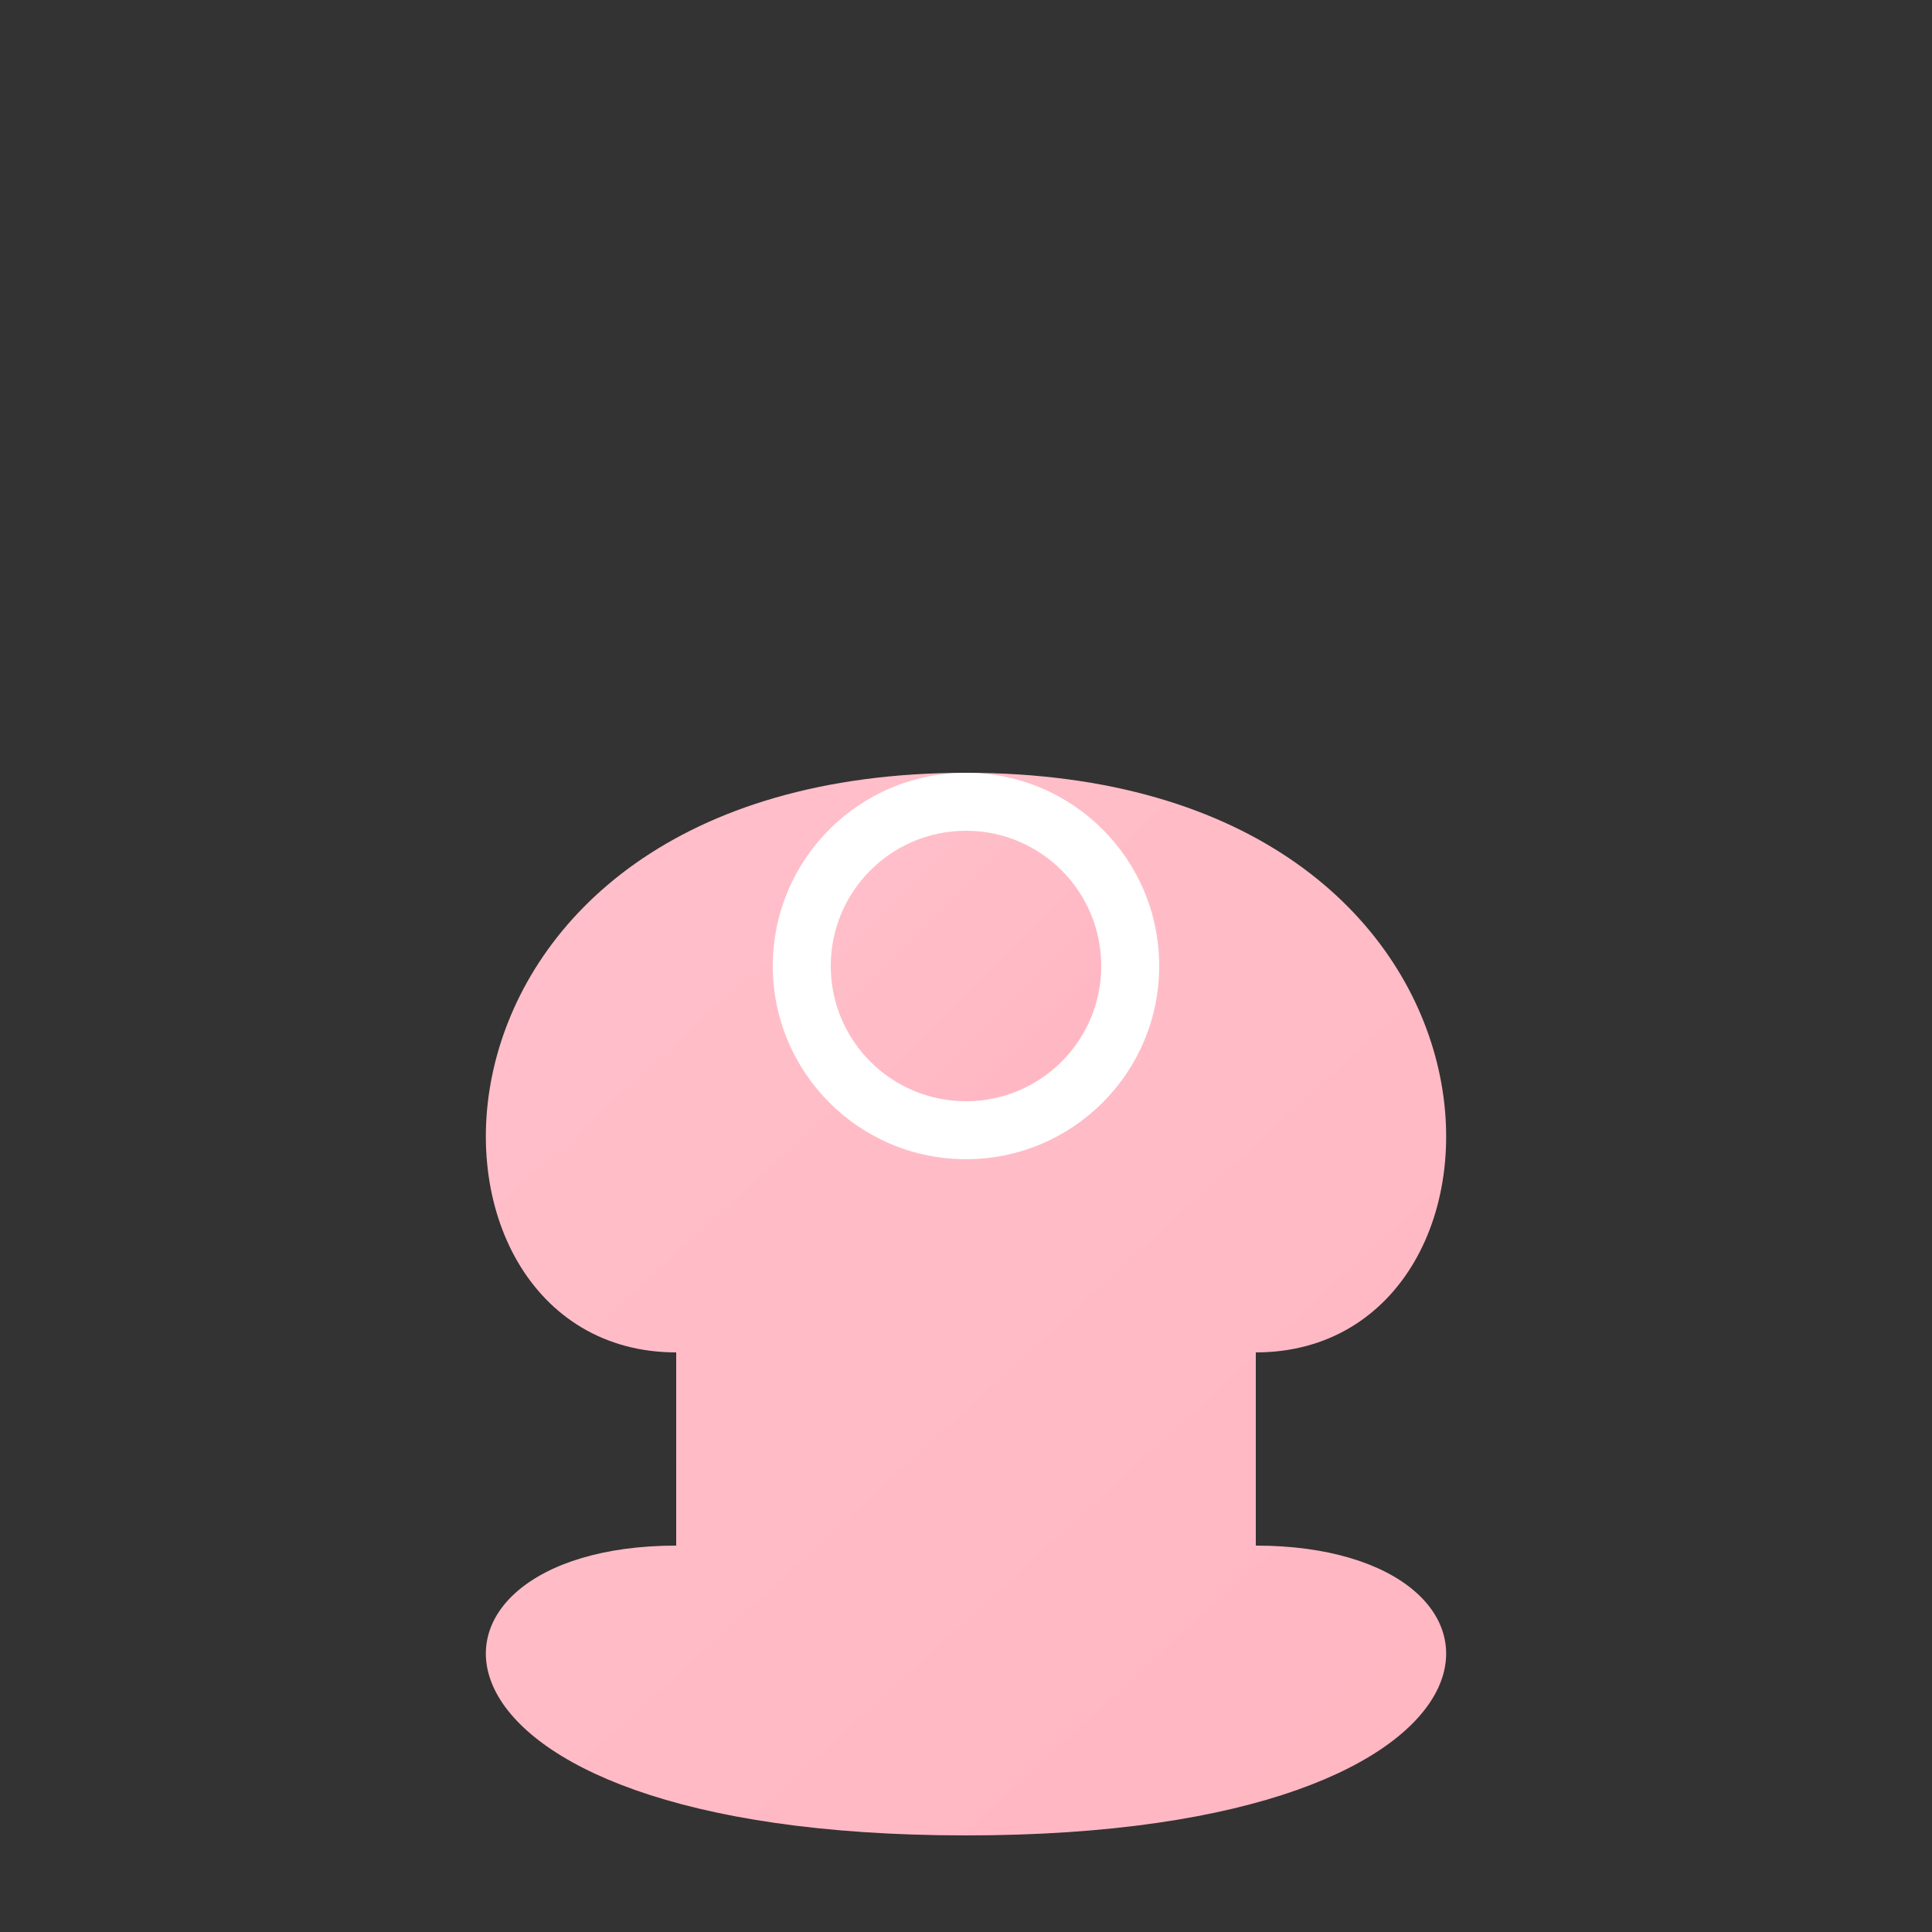
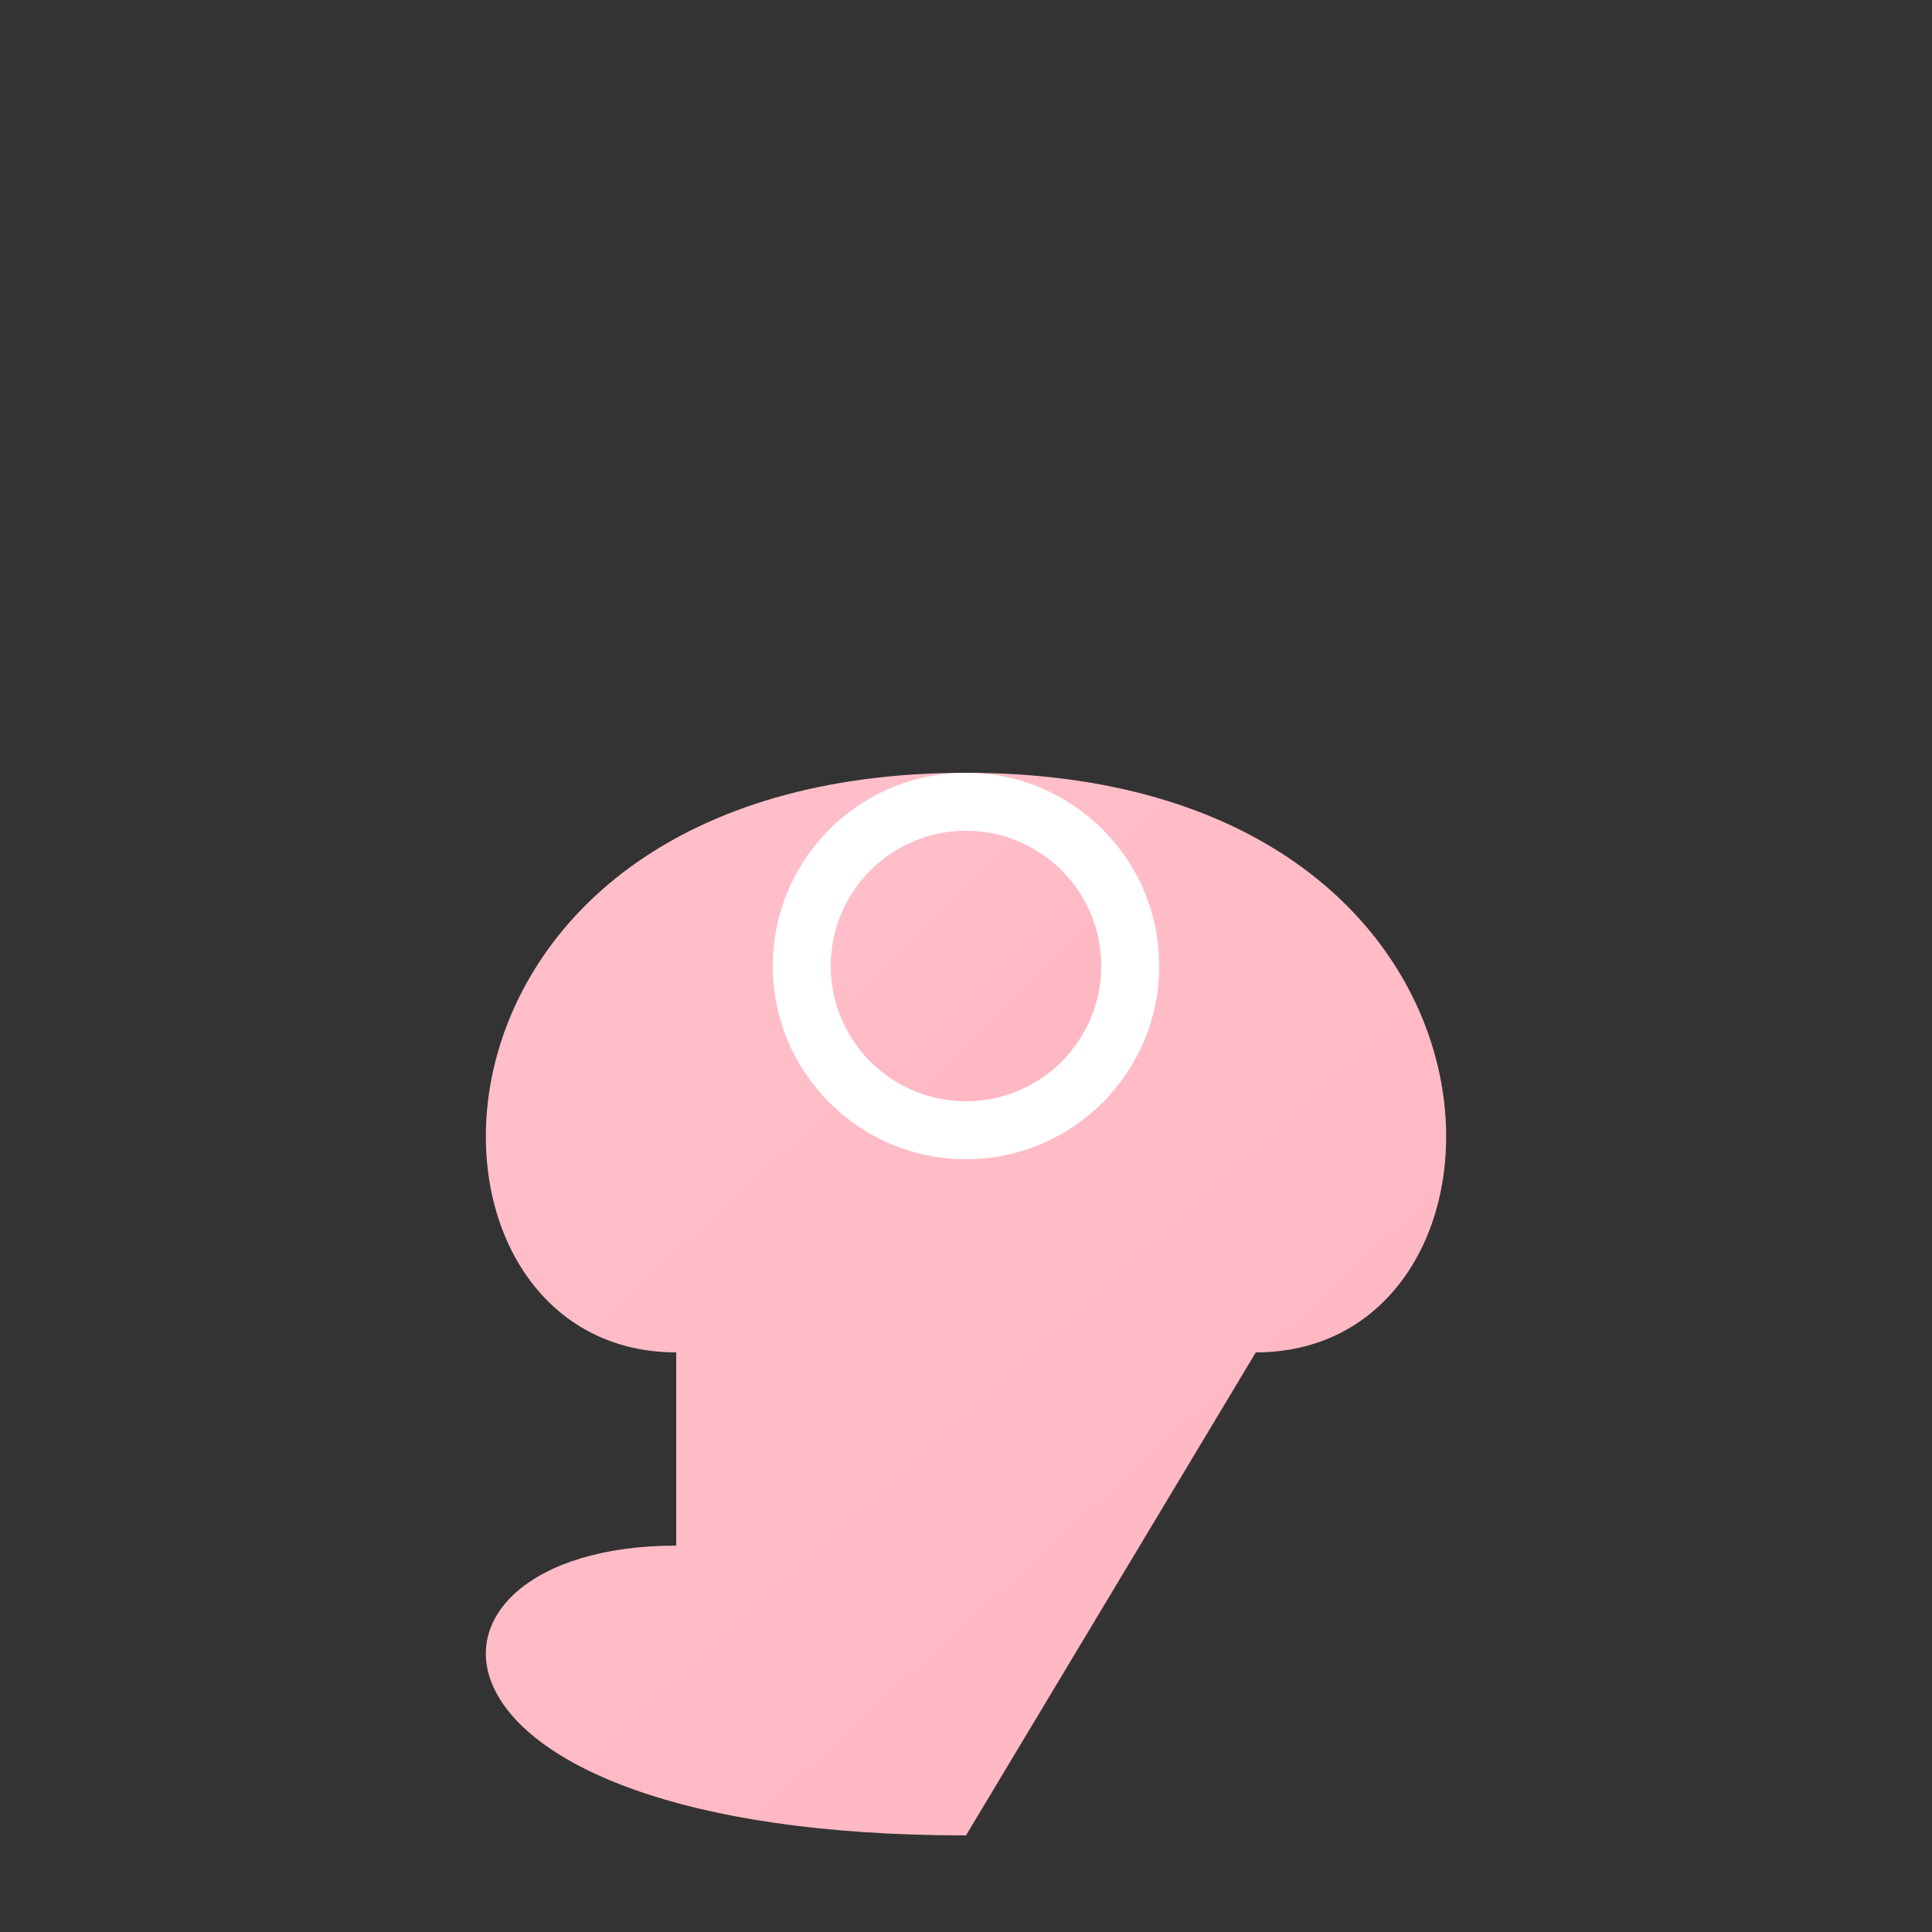
<svg xmlns="http://www.w3.org/2000/svg" width="32" height="32" viewBox="0 0 100 100">
  <rect x="0" y="0" width="100" height="100" fill="#333333" stroke="none" />
  <defs>
    <linearGradient id="bowGradient" x1="0%" y1="0%" x2="100%" y2="100%">
      <stop offset="0%" style="stop-color:#FFC0CB;stop-opacity:1" />
      <stop offset="100%" style="stop-color:#FFB6C1;stop-opacity:1" />
    </linearGradient>
  </defs>
-   <path d="M50 10 C 30 10, 10 30, 10 50 C 10 70, 30 90, 50 90 C 70 90, 90 70, 90 50 C 90 30, 70 10, 50 10 Z" fill="none" />
-   <path d="M50,40 C20,40 20,70 35,70 L35,80 C20,80 20,95 50,95 C80,95 80,80 65,80 L65,70 C80,70 80,40 50,40 Z M50,45 C40,45 35,50 35,55 C35,60 40,65 50,65 C60,65 65,60 65,55 C65,50 60,45 50,45 Z" fill="url(#bowGradient)" />
+   <path d="M50,40 C20,40 20,70 35,70 L35,80 C20,80 20,95 50,95 L65,70 C80,70 80,40 50,40 Z M50,45 C40,45 35,50 35,55 C35,60 40,65 50,65 C60,65 65,60 65,55 C65,50 60,45 50,45 Z" fill="url(#bowGradient)" />
  <circle cx="50" cy="50" r="10" fill="#FFFFFF" />
  <circle cx="50" cy="50" r="7" fill="url(#bowGradient)" />
</svg>